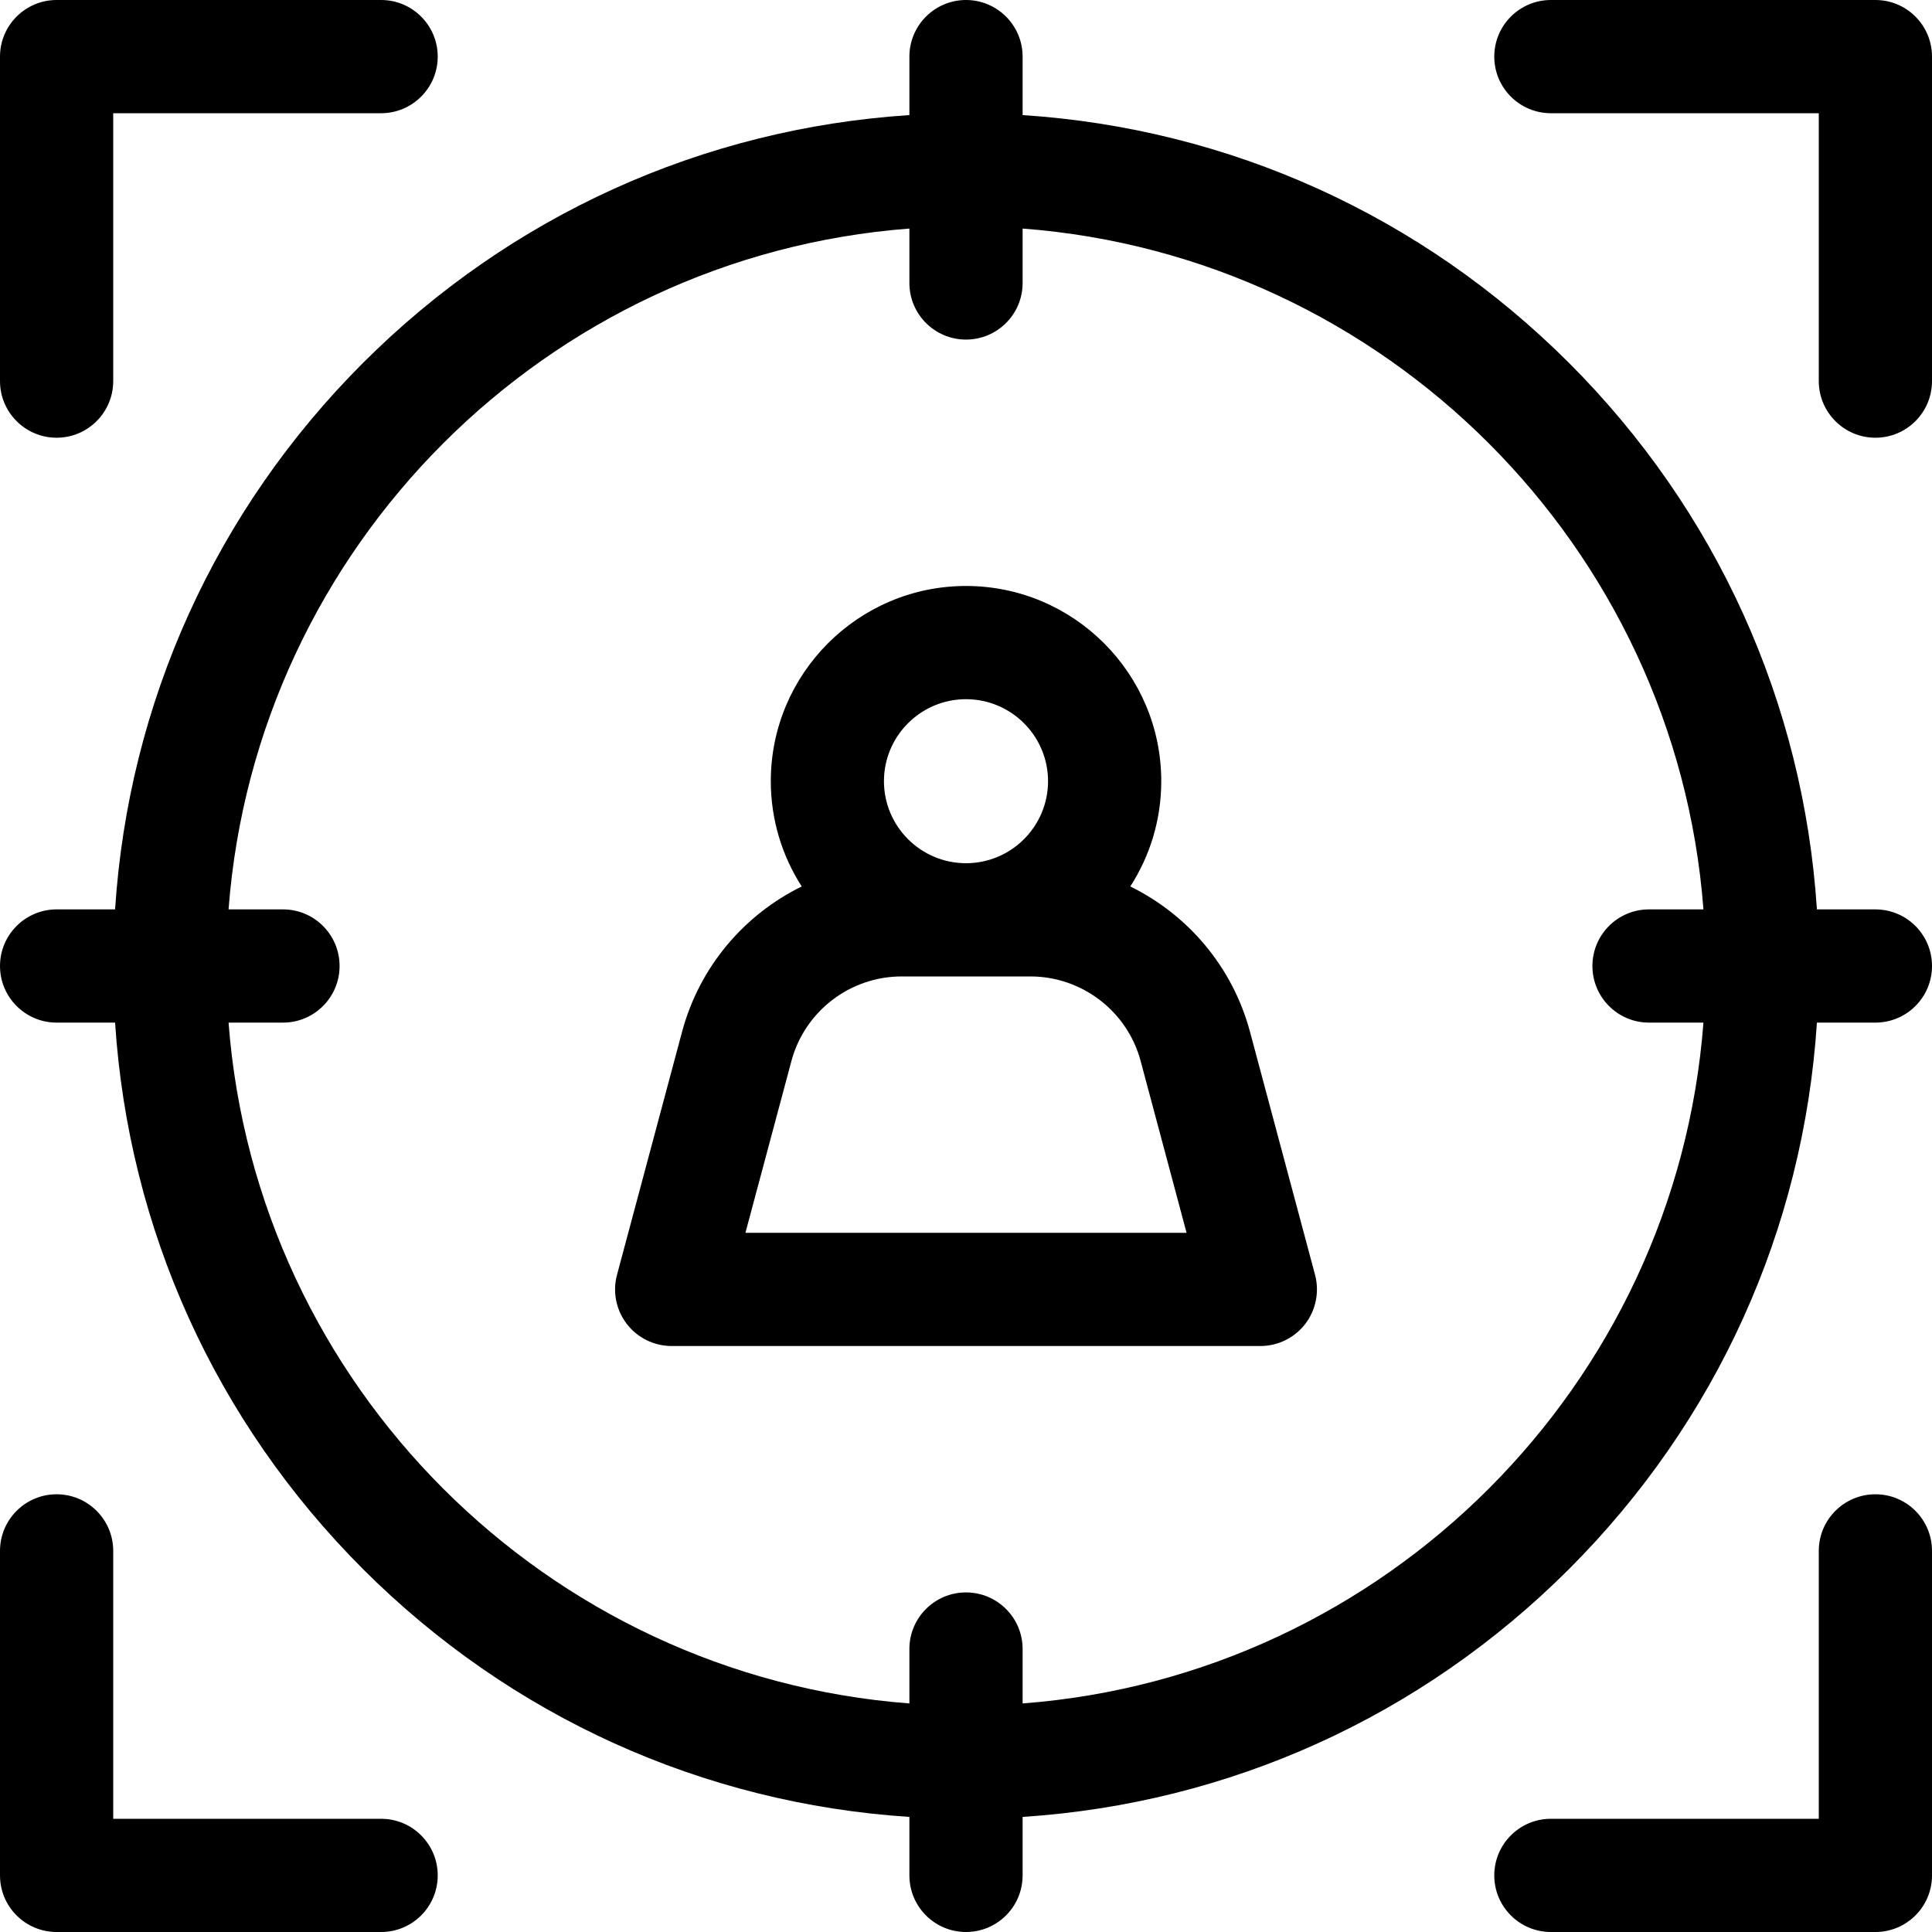
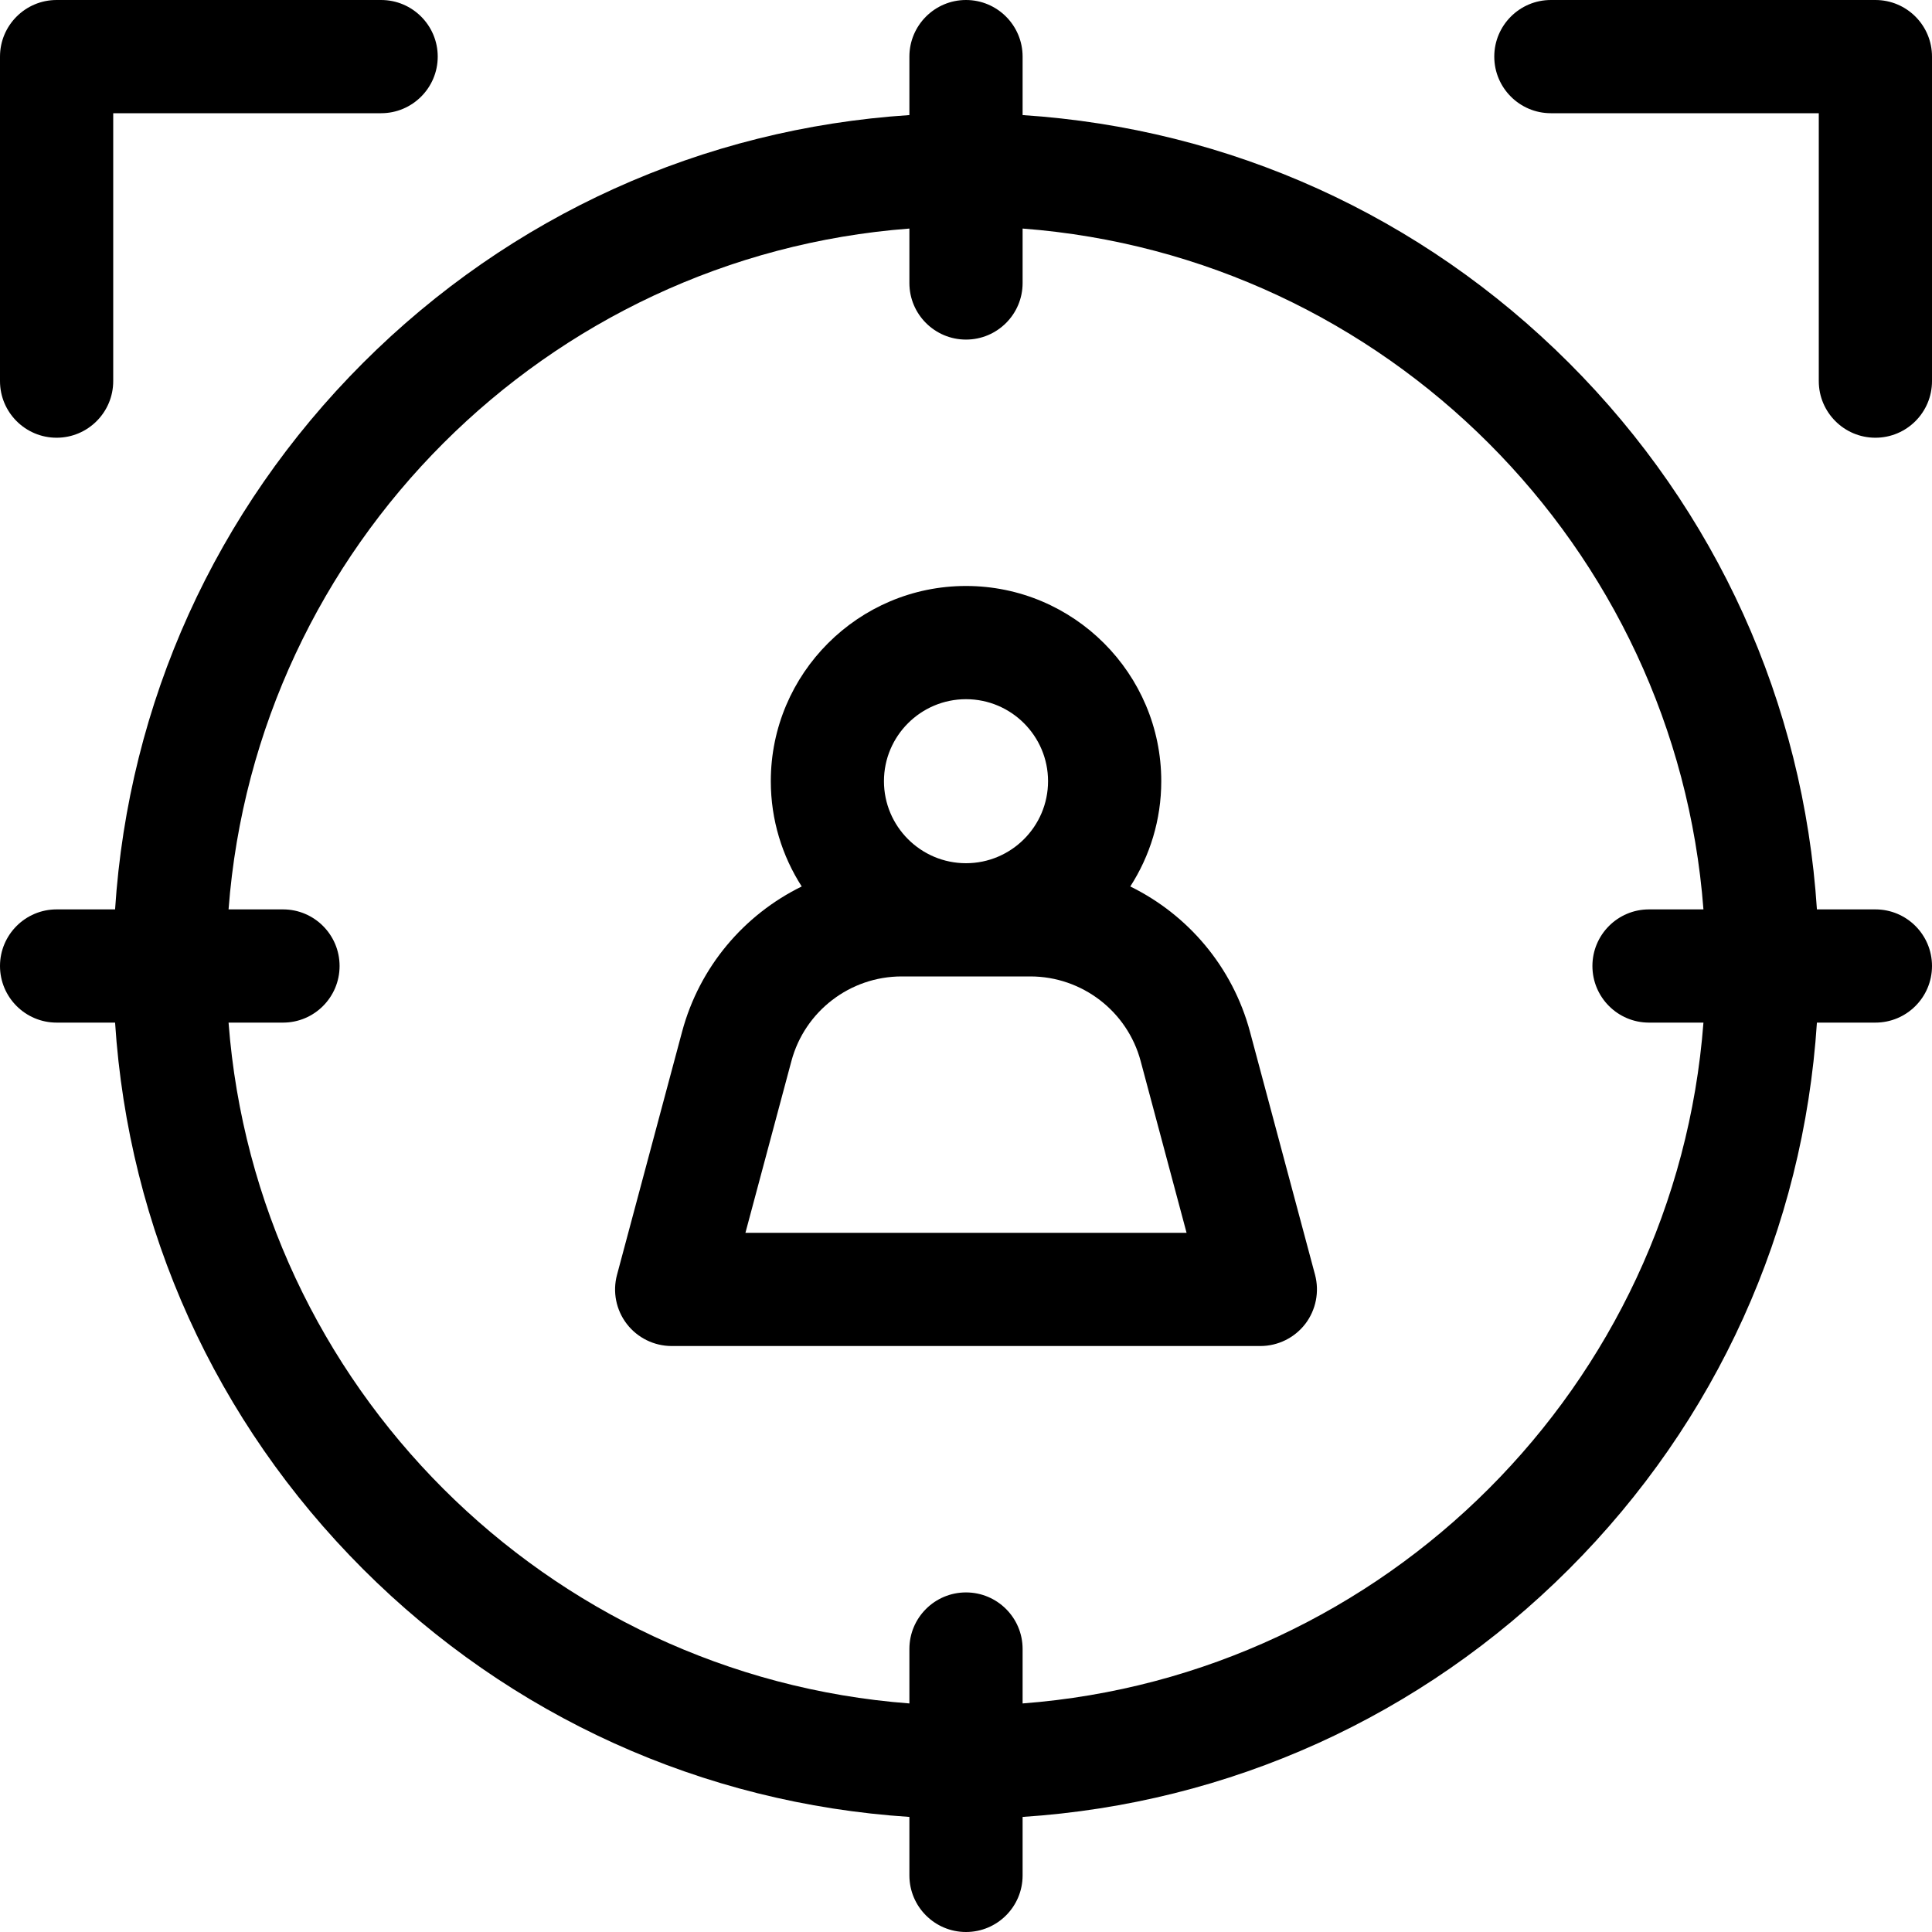
<svg xmlns="http://www.w3.org/2000/svg" width="30" height="30" viewBox="0 0 30 30" fill="none">
  <path d="M19.41 16.022C19.14 15.013 18.446 14.204 17.551 13.765C17.855 13.293 18.032 12.732 18.032 12.13C18.032 10.459 16.672 9.099 15 9.099C13.329 9.099 11.969 10.459 11.969 12.13C11.969 12.732 12.146 13.293 12.449 13.765C11.554 14.204 10.861 15.013 10.591 16.022L9.581 19.795C9.51 20.059 9.566 20.341 9.733 20.558C9.899 20.774 10.157 20.901 10.43 20.901H19.57C19.844 20.901 20.101 20.774 20.268 20.558C20.434 20.341 20.49 20.059 20.42 19.795L19.41 16.022ZM15 10.857C15.702 10.857 16.274 11.428 16.274 12.13C16.274 12.833 15.702 13.404 15 13.404C14.298 13.404 13.726 12.833 13.726 12.13C13.726 11.428 14.298 10.857 15 10.857ZM11.575 19.143L12.289 16.476C12.496 15.702 13.2 15.162 14.001 15.162H15.999C16.8 15.162 17.505 15.702 17.712 16.476L18.425 19.143H11.575Z" fill="currentColor" />
  <path d="M0.879 6.797C1.364 6.797 1.758 6.403 1.758 5.918V1.758H5.918C6.403 1.758 6.797 1.364 6.797 0.879C6.797 0.394 6.403 0 5.918 0H0.879C0.394 0 0 0.394 0 0.879V5.918C0 6.403 0.394 6.797 0.879 6.797Z" fill="currentColor" />
  <path d="M29.121 0H24.082C23.597 0 23.203 0.394 23.203 0.879C23.203 1.364 23.597 1.758 24.082 1.758H28.242V5.918C28.242 6.403 28.636 6.797 29.121 6.797C29.607 6.797 30 6.403 30 5.918V0.879C30 0.394 29.607 0 29.121 0Z" fill="currentColor" />
-   <path d="M5.918 28.242H1.758V24.082C1.758 23.597 1.364 23.203 0.879 23.203C0.394 23.203 0 23.597 0 24.082V29.121C0 29.607 0.394 30 0.879 30H5.918C6.403 30 6.797 29.607 6.797 29.121C6.797 28.636 6.403 28.242 5.918 28.242Z" fill="currentColor" />
-   <path d="M29.121 23.203C28.636 23.203 28.242 23.597 28.242 24.082V28.242H24.082C23.597 28.242 23.203 28.636 23.203 29.121C23.203 29.607 23.597 30 24.082 30H29.121C29.607 30 30 29.607 30 29.121V24.082C30 23.597 29.607 23.203 29.121 23.203Z" fill="currentColor" />
  <path d="M29.121 14.121H28.213C28.004 10.915 26.657 7.929 24.364 5.636C22.071 3.344 19.085 1.996 15.879 1.787V0.879C15.879 0.394 15.485 0 15 0C14.515 0 14.121 0.394 14.121 0.879V1.787C10.915 1.996 7.929 3.344 5.636 5.636C3.344 7.929 1.996 10.915 1.787 14.121H0.879C0.394 14.121 0 14.515 0 15C0 15.485 0.394 15.879 0.879 15.879H1.787C1.996 19.085 3.344 22.071 5.636 24.364C7.929 26.656 10.915 28.004 14.121 28.213V29.121C14.121 29.607 14.515 30 15 30C15.485 30 15.879 29.607 15.879 29.121V28.213C19.085 28.004 22.071 26.656 24.364 24.364C26.657 22.071 28.004 19.085 28.213 15.879H29.121C29.607 15.879 30 15.485 30 15C30 14.515 29.607 14.121 29.121 14.121ZM15.879 26.451V25.605C15.879 25.12 15.485 24.727 15 24.727C14.515 24.727 14.121 25.12 14.121 25.605V26.451C8.488 26.023 3.977 21.512 3.549 15.879H4.395C4.88 15.879 5.273 15.485 5.273 15C5.273 14.515 4.88 14.121 4.395 14.121H3.549C3.977 8.488 8.488 3.977 14.121 3.549V4.395C14.121 4.88 14.515 5.273 15 5.273C15.485 5.273 15.879 4.88 15.879 4.395V3.549C21.512 3.977 26.023 8.488 26.451 14.121H25.605C25.12 14.121 24.727 14.515 24.727 15C24.727 15.485 25.12 15.879 25.605 15.879H26.451C26.023 21.512 21.512 26.023 15.879 26.451Z" fill="currentColor" />
</svg>